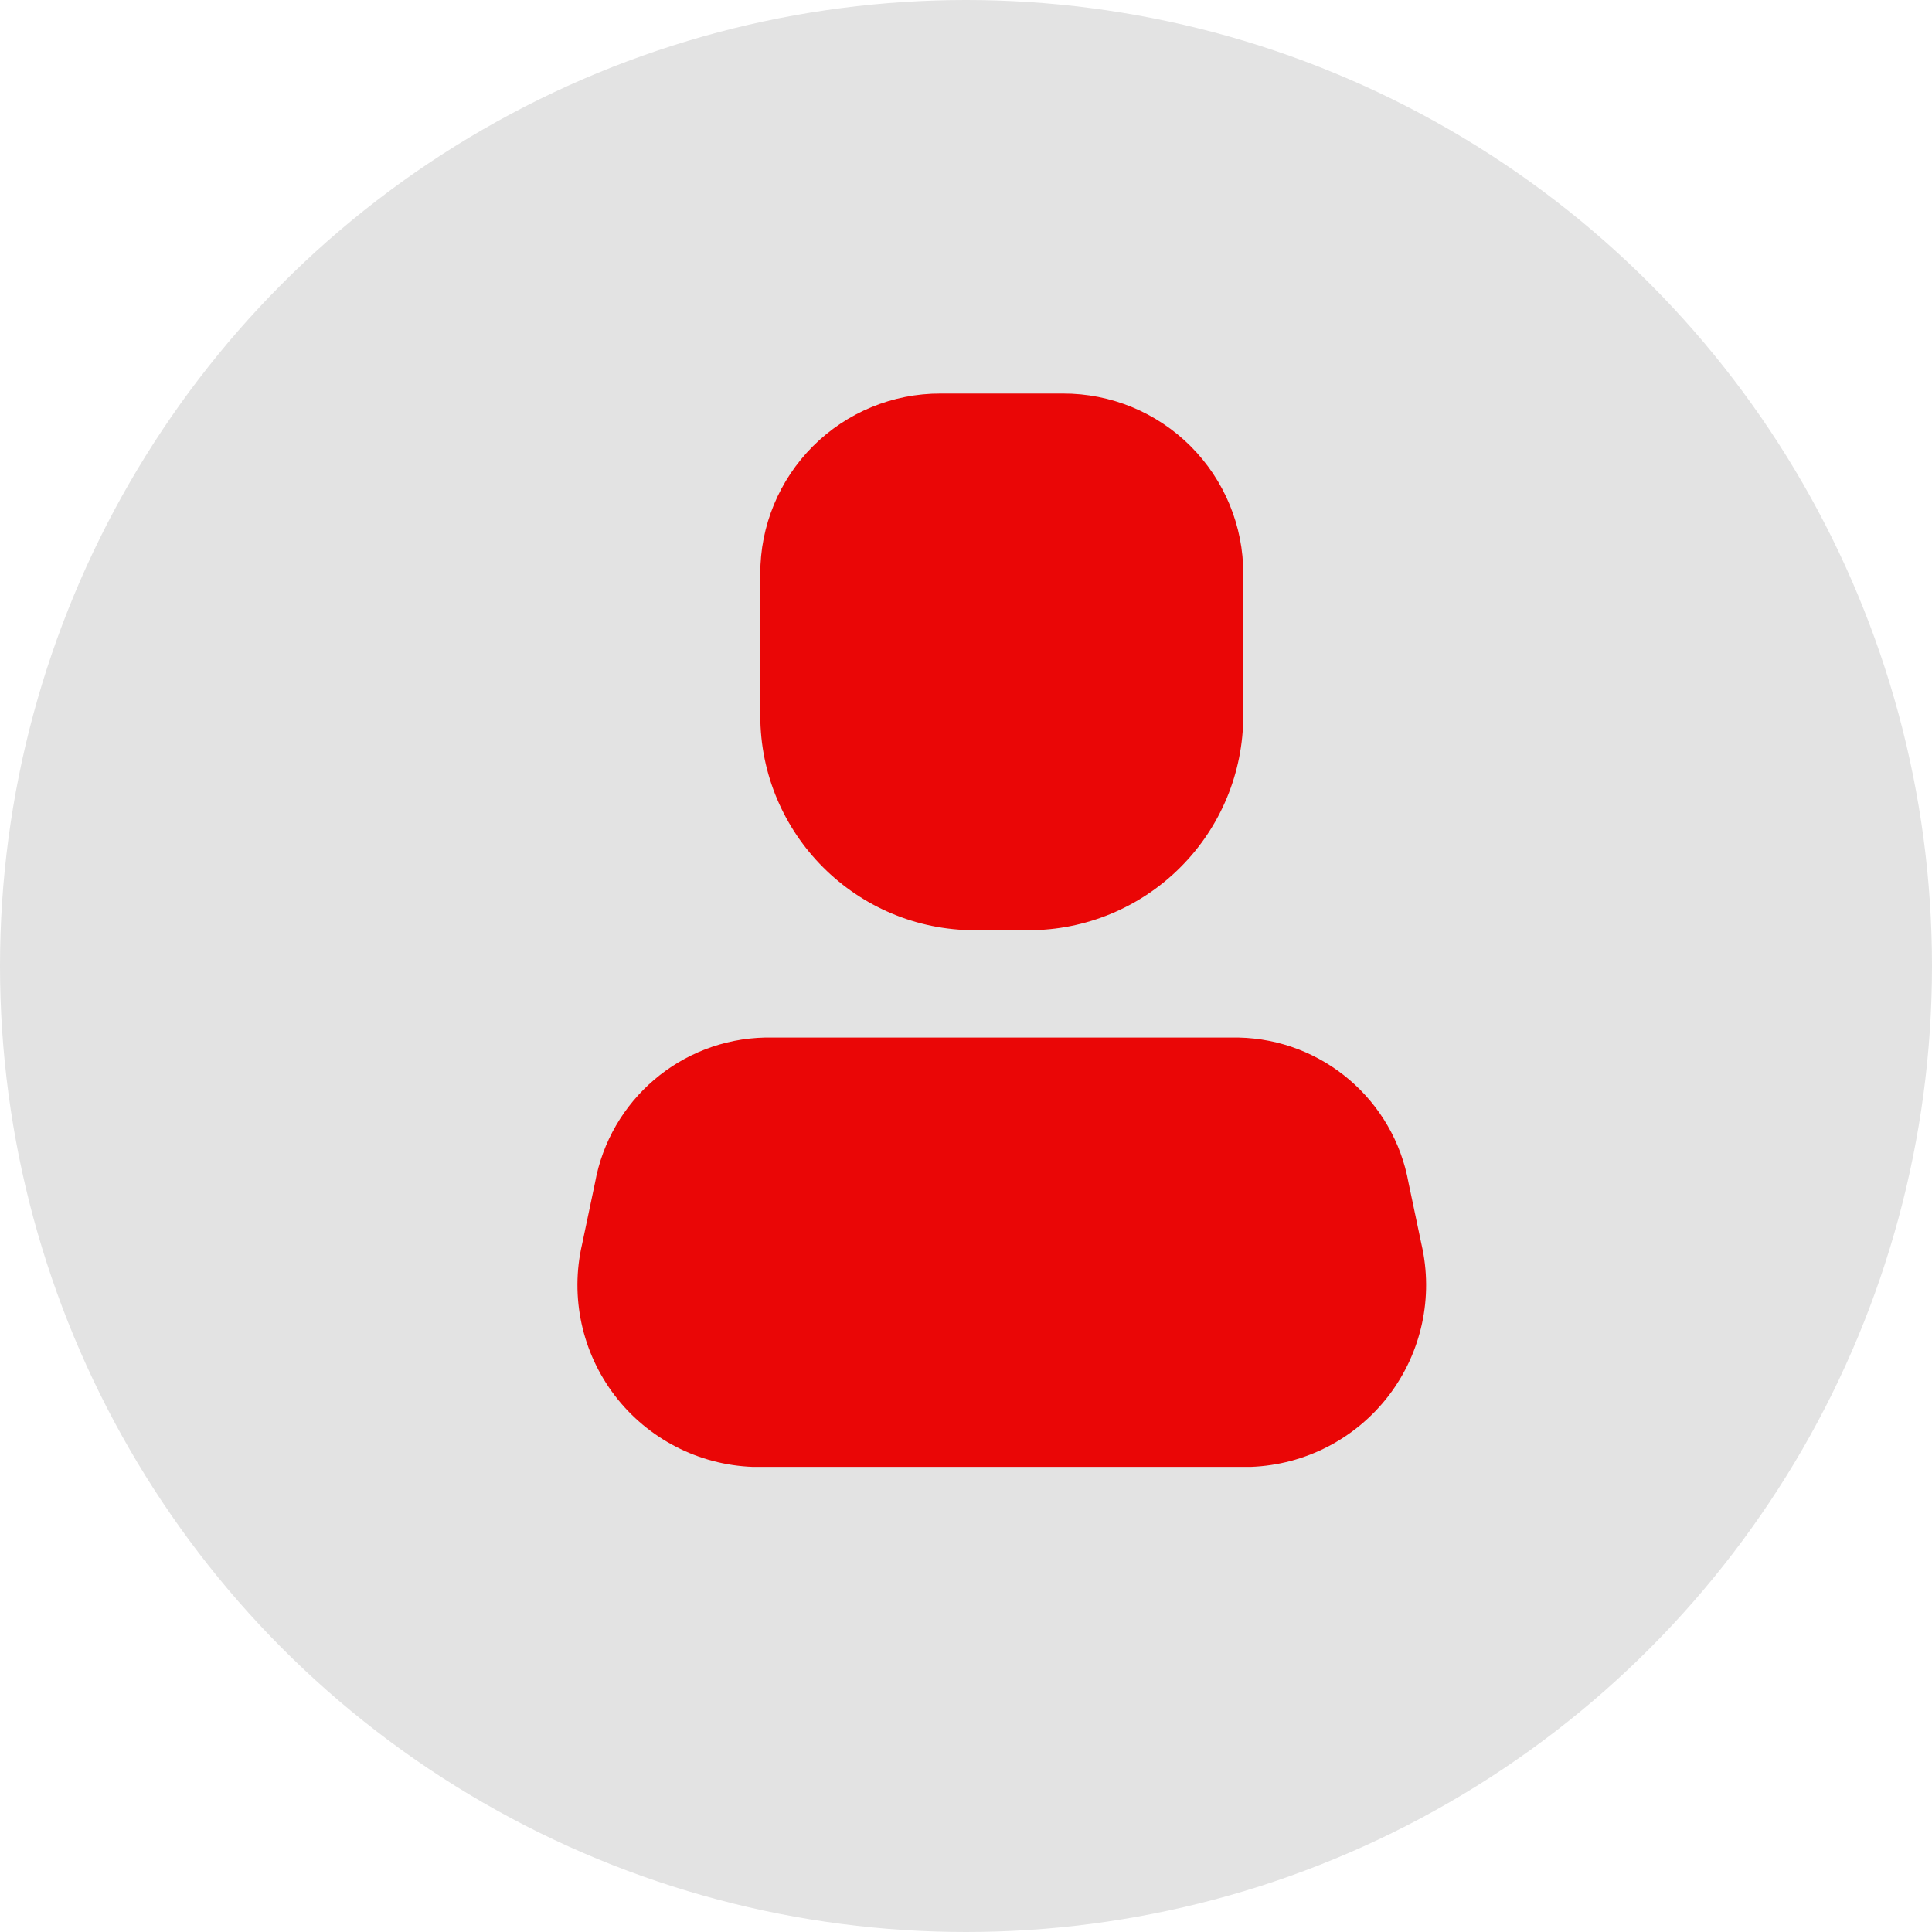
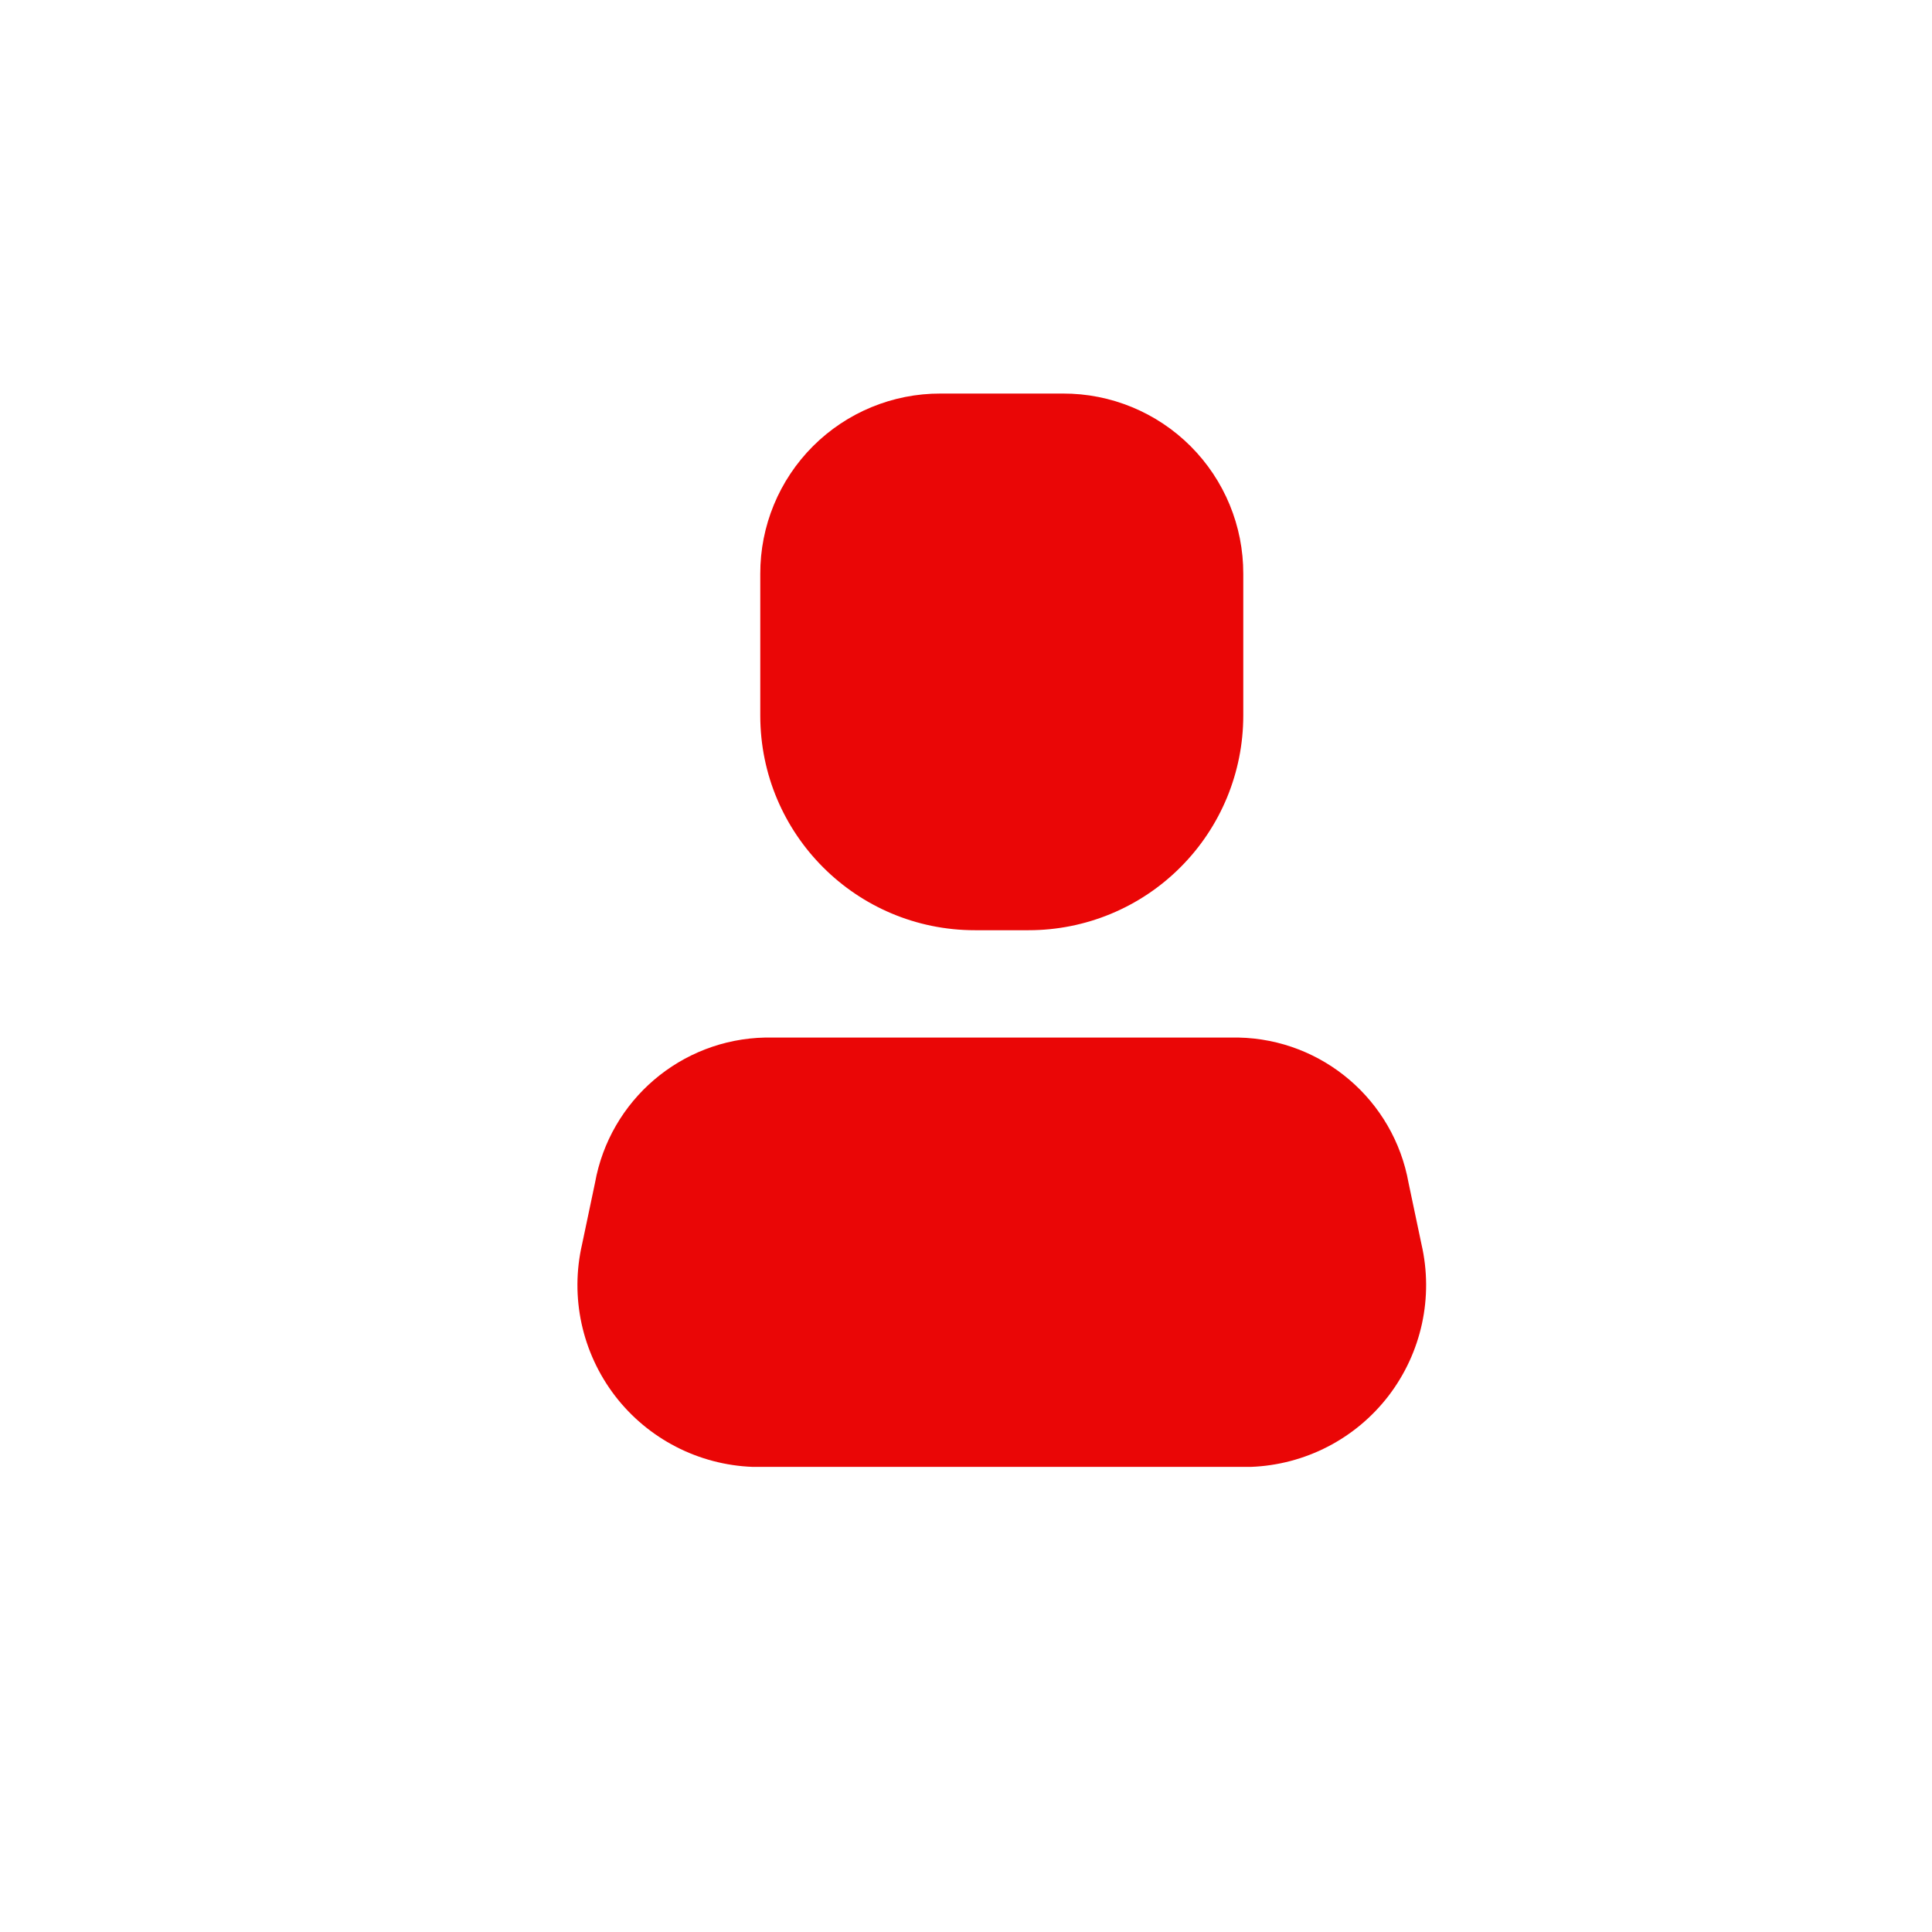
<svg xmlns="http://www.w3.org/2000/svg" width="27" height="27" viewBox="0 0 27 27" fill="none">
-   <circle cx="13.5" cy="13.5" r="13.5" fill="#E3E3E3" />
  <path d="M17.48 20.5H10.52C9.762 20.472 9.056 20.108 8.594 19.506C8.133 18.903 7.964 18.127 8.135 17.387L8.315 16.532C8.522 15.375 9.517 14.524 10.693 14.5H17.308C18.483 14.524 19.478 15.375 19.685 16.532L19.865 17.387C20.036 18.127 19.867 18.903 19.406 19.506C18.944 20.108 18.238 20.472 17.48 20.5Z" fill="#EA0606" />
  <path d="M14.375 13H13.625C11.968 13 10.625 11.657 10.625 10V8.02C10.623 7.351 10.888 6.709 11.361 6.236C11.834 5.763 12.476 5.498 13.145 5.5H14.855C15.524 5.498 16.166 5.763 16.639 6.236C17.112 6.709 17.377 7.351 17.375 8.02V10C17.375 10.796 17.059 11.559 16.496 12.121C15.934 12.684 15.171 13 14.375 13Z" fill="#EA0606" />
</svg>